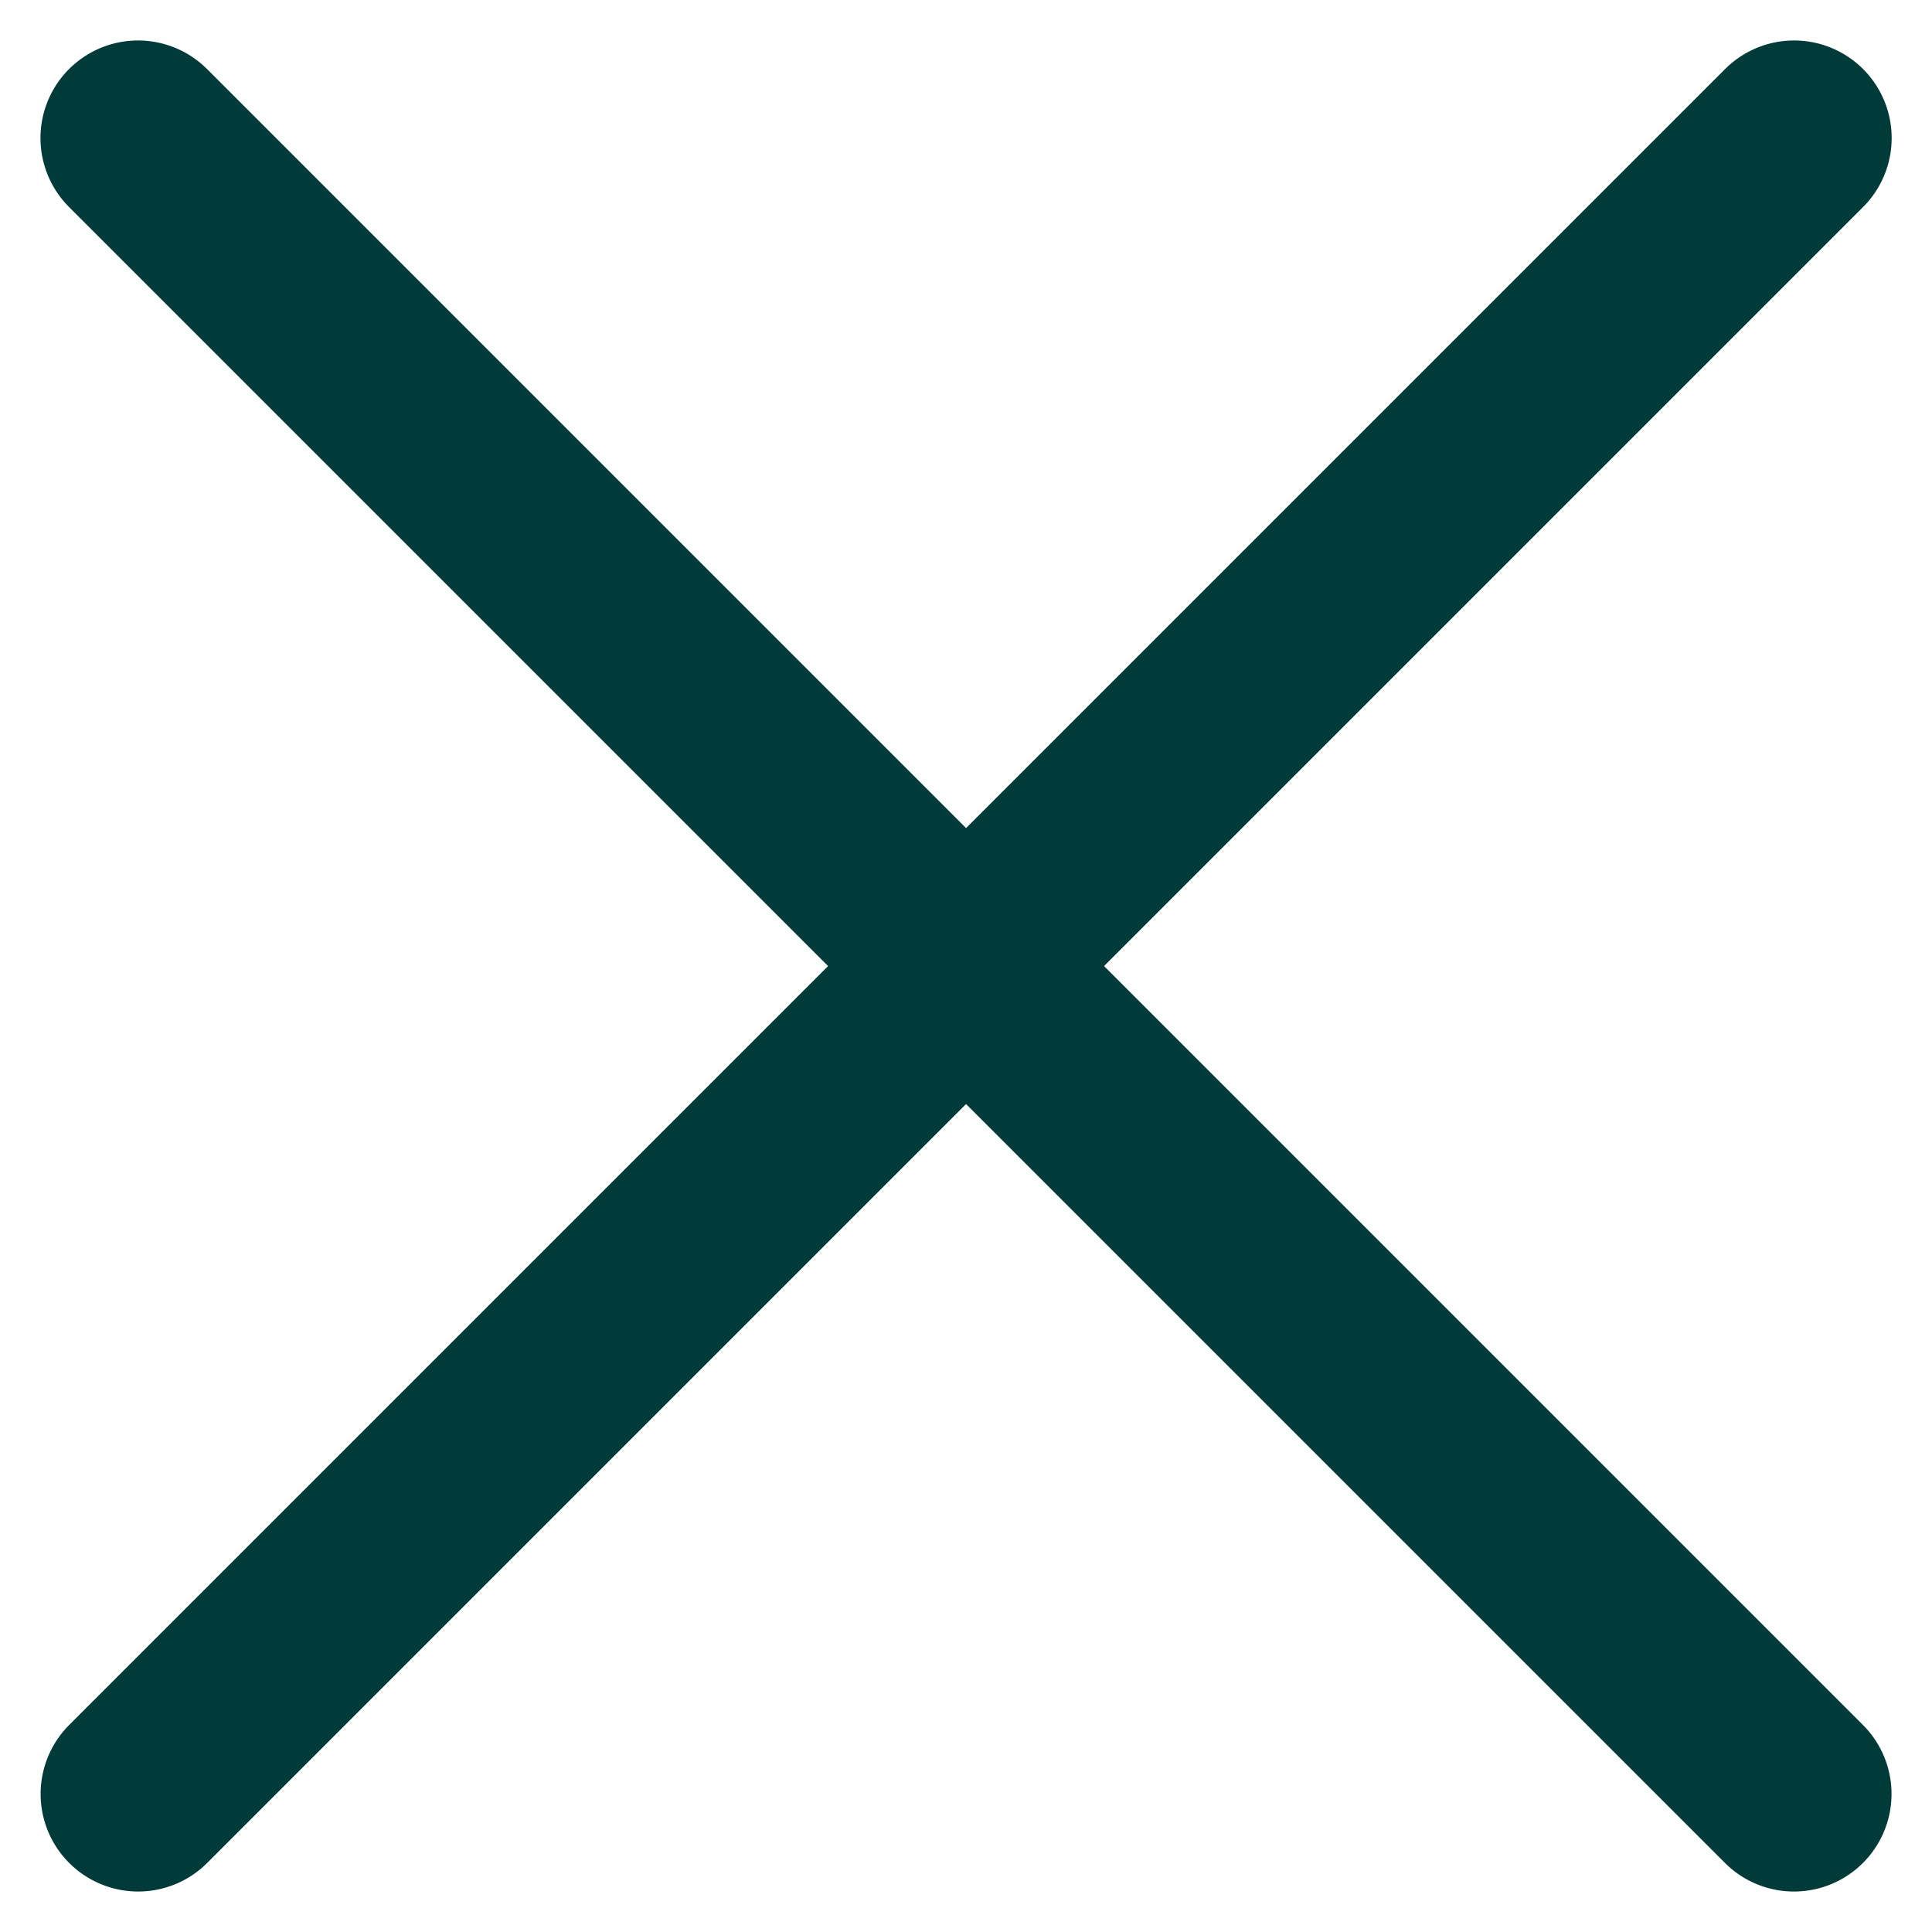
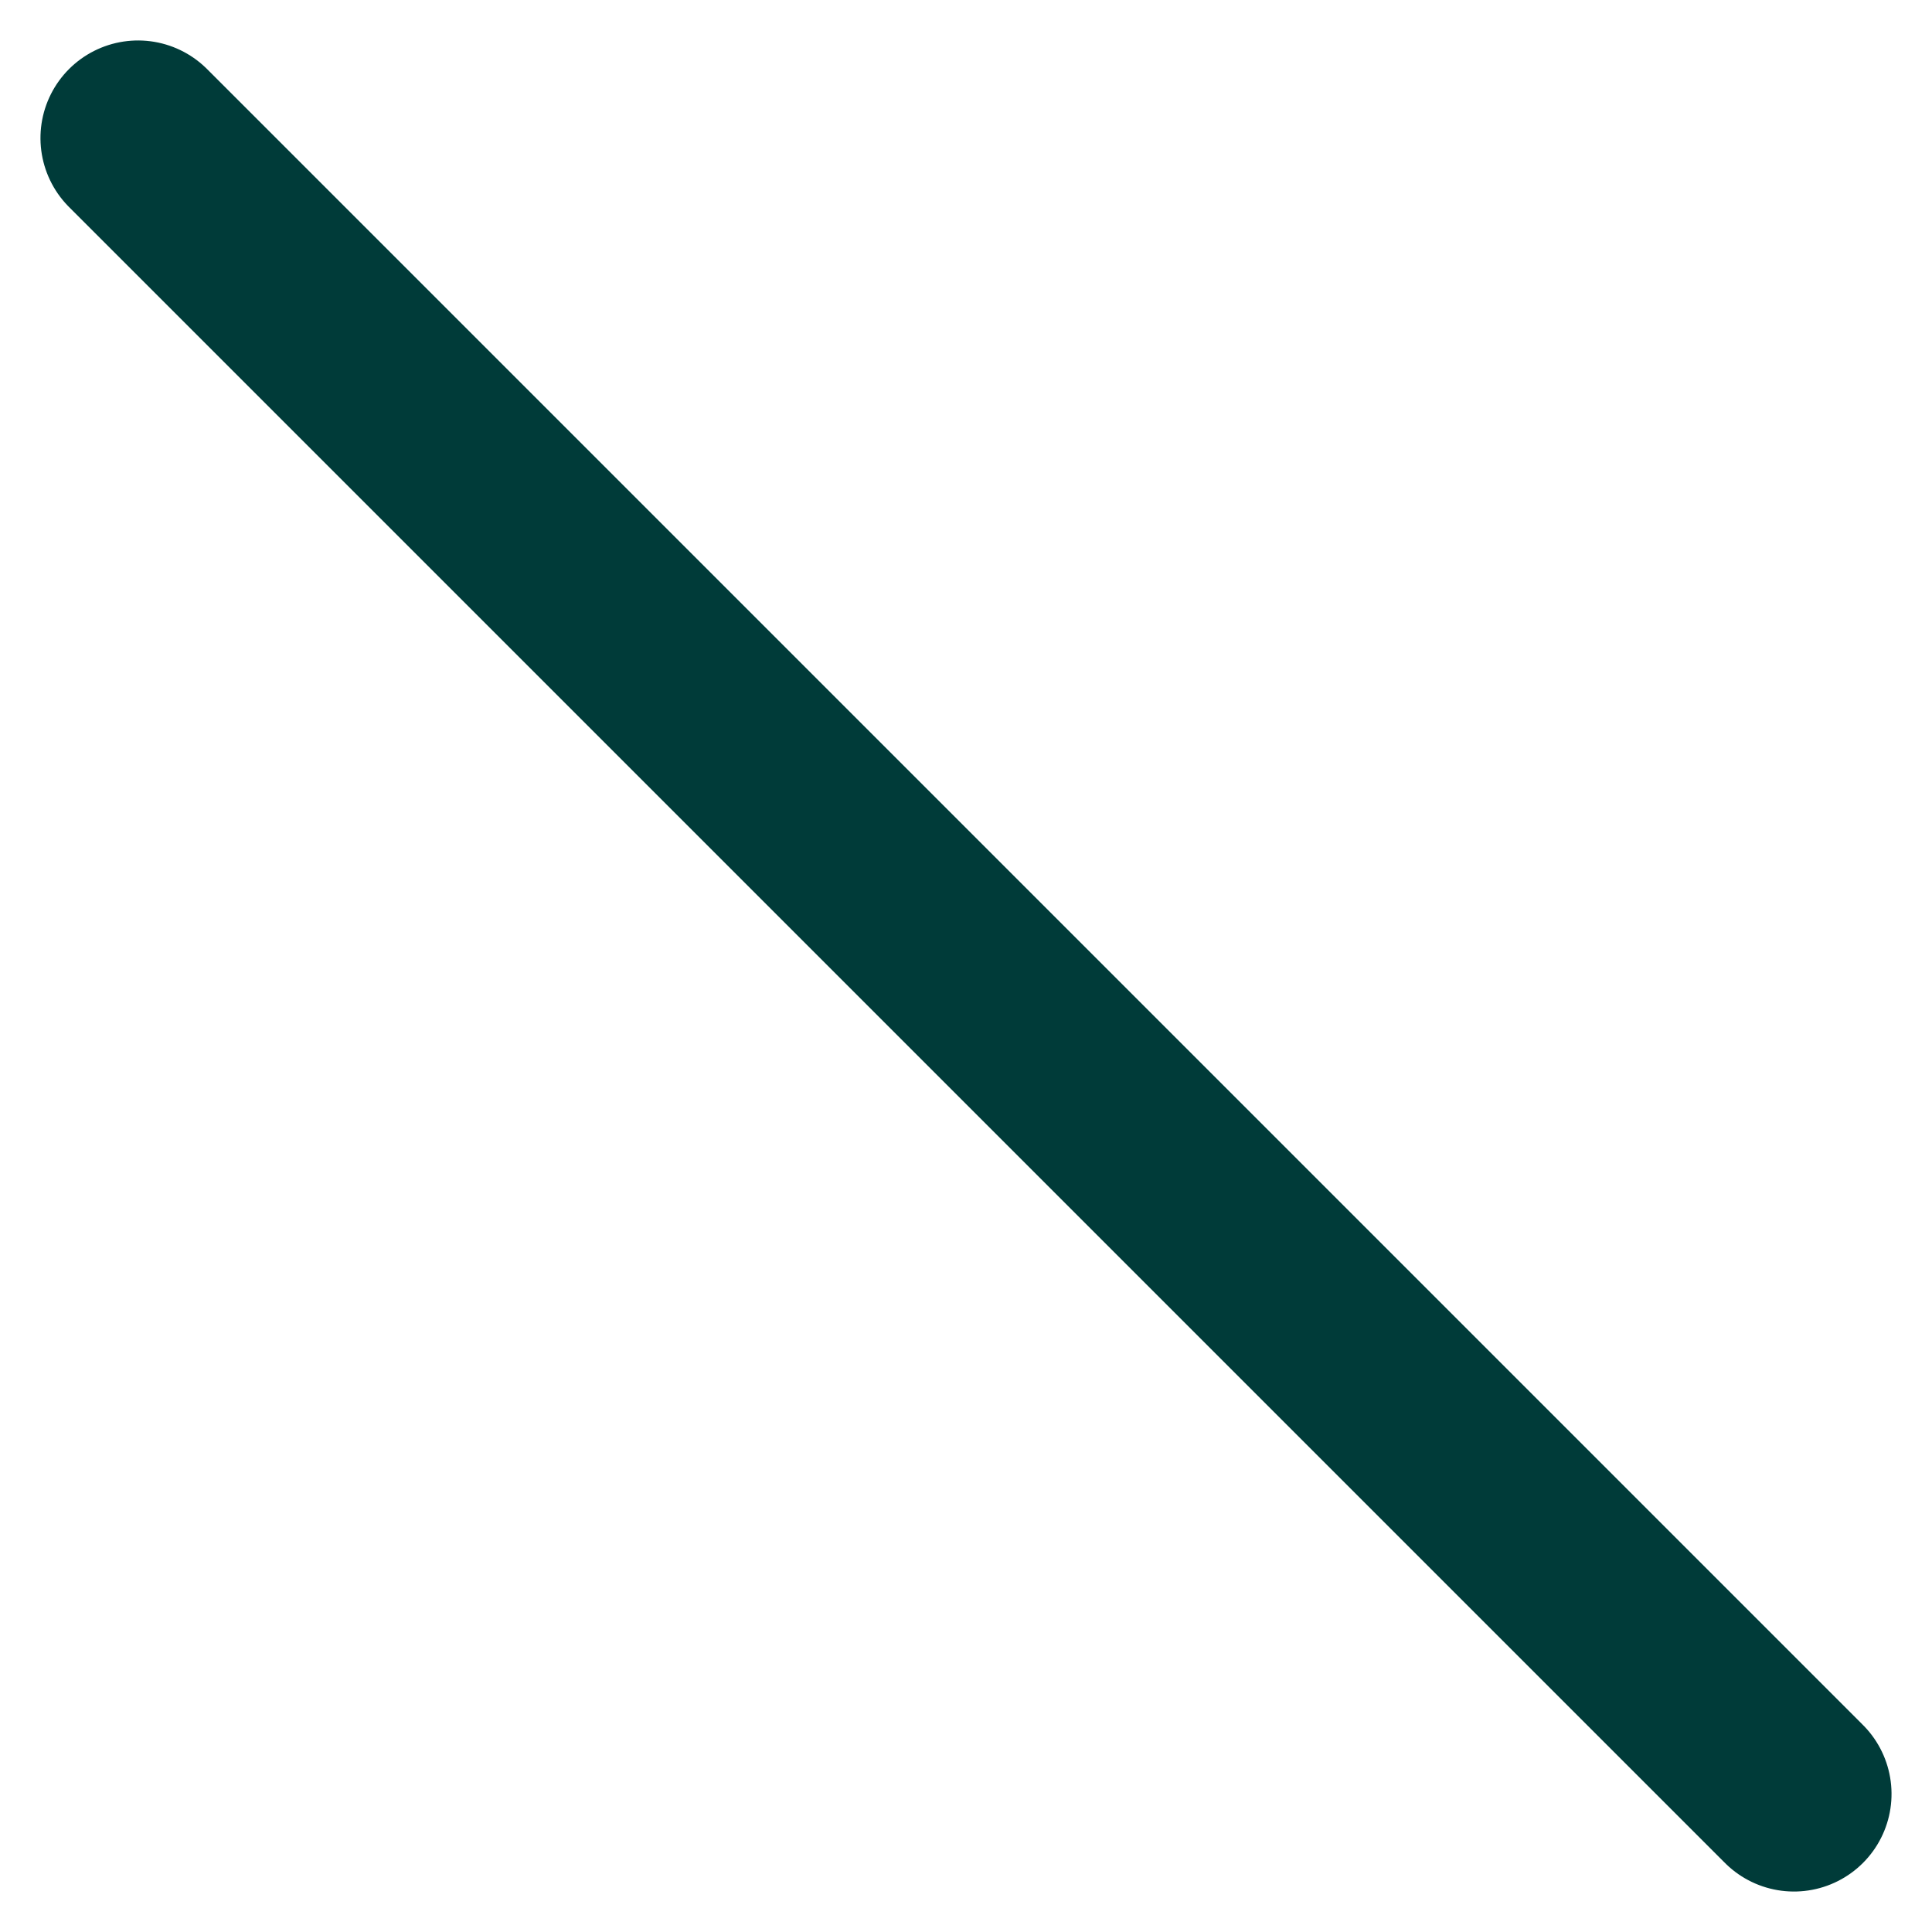
<svg xmlns="http://www.w3.org/2000/svg" width="14.85" height="14.85" viewBox="0 0 14.85 14.85">
  <g id="グループ_35059" data-name="グループ 35059" transform="translate(-341.439 -66.439)">
    <line id="線_1278" data-name="線 1278" x2="18" transform="translate(342.5 67.5) rotate(45)" fill="none" stroke="#003b39" stroke-linecap="round" stroke-width="1.5" />
-     <line id="線_1279" data-name="線 1279" x2="18" transform="translate(355.229 67.5) rotate(135)" fill="none" stroke="#003b39" stroke-linecap="round" stroke-width="1.5" />
  </g>
</svg>